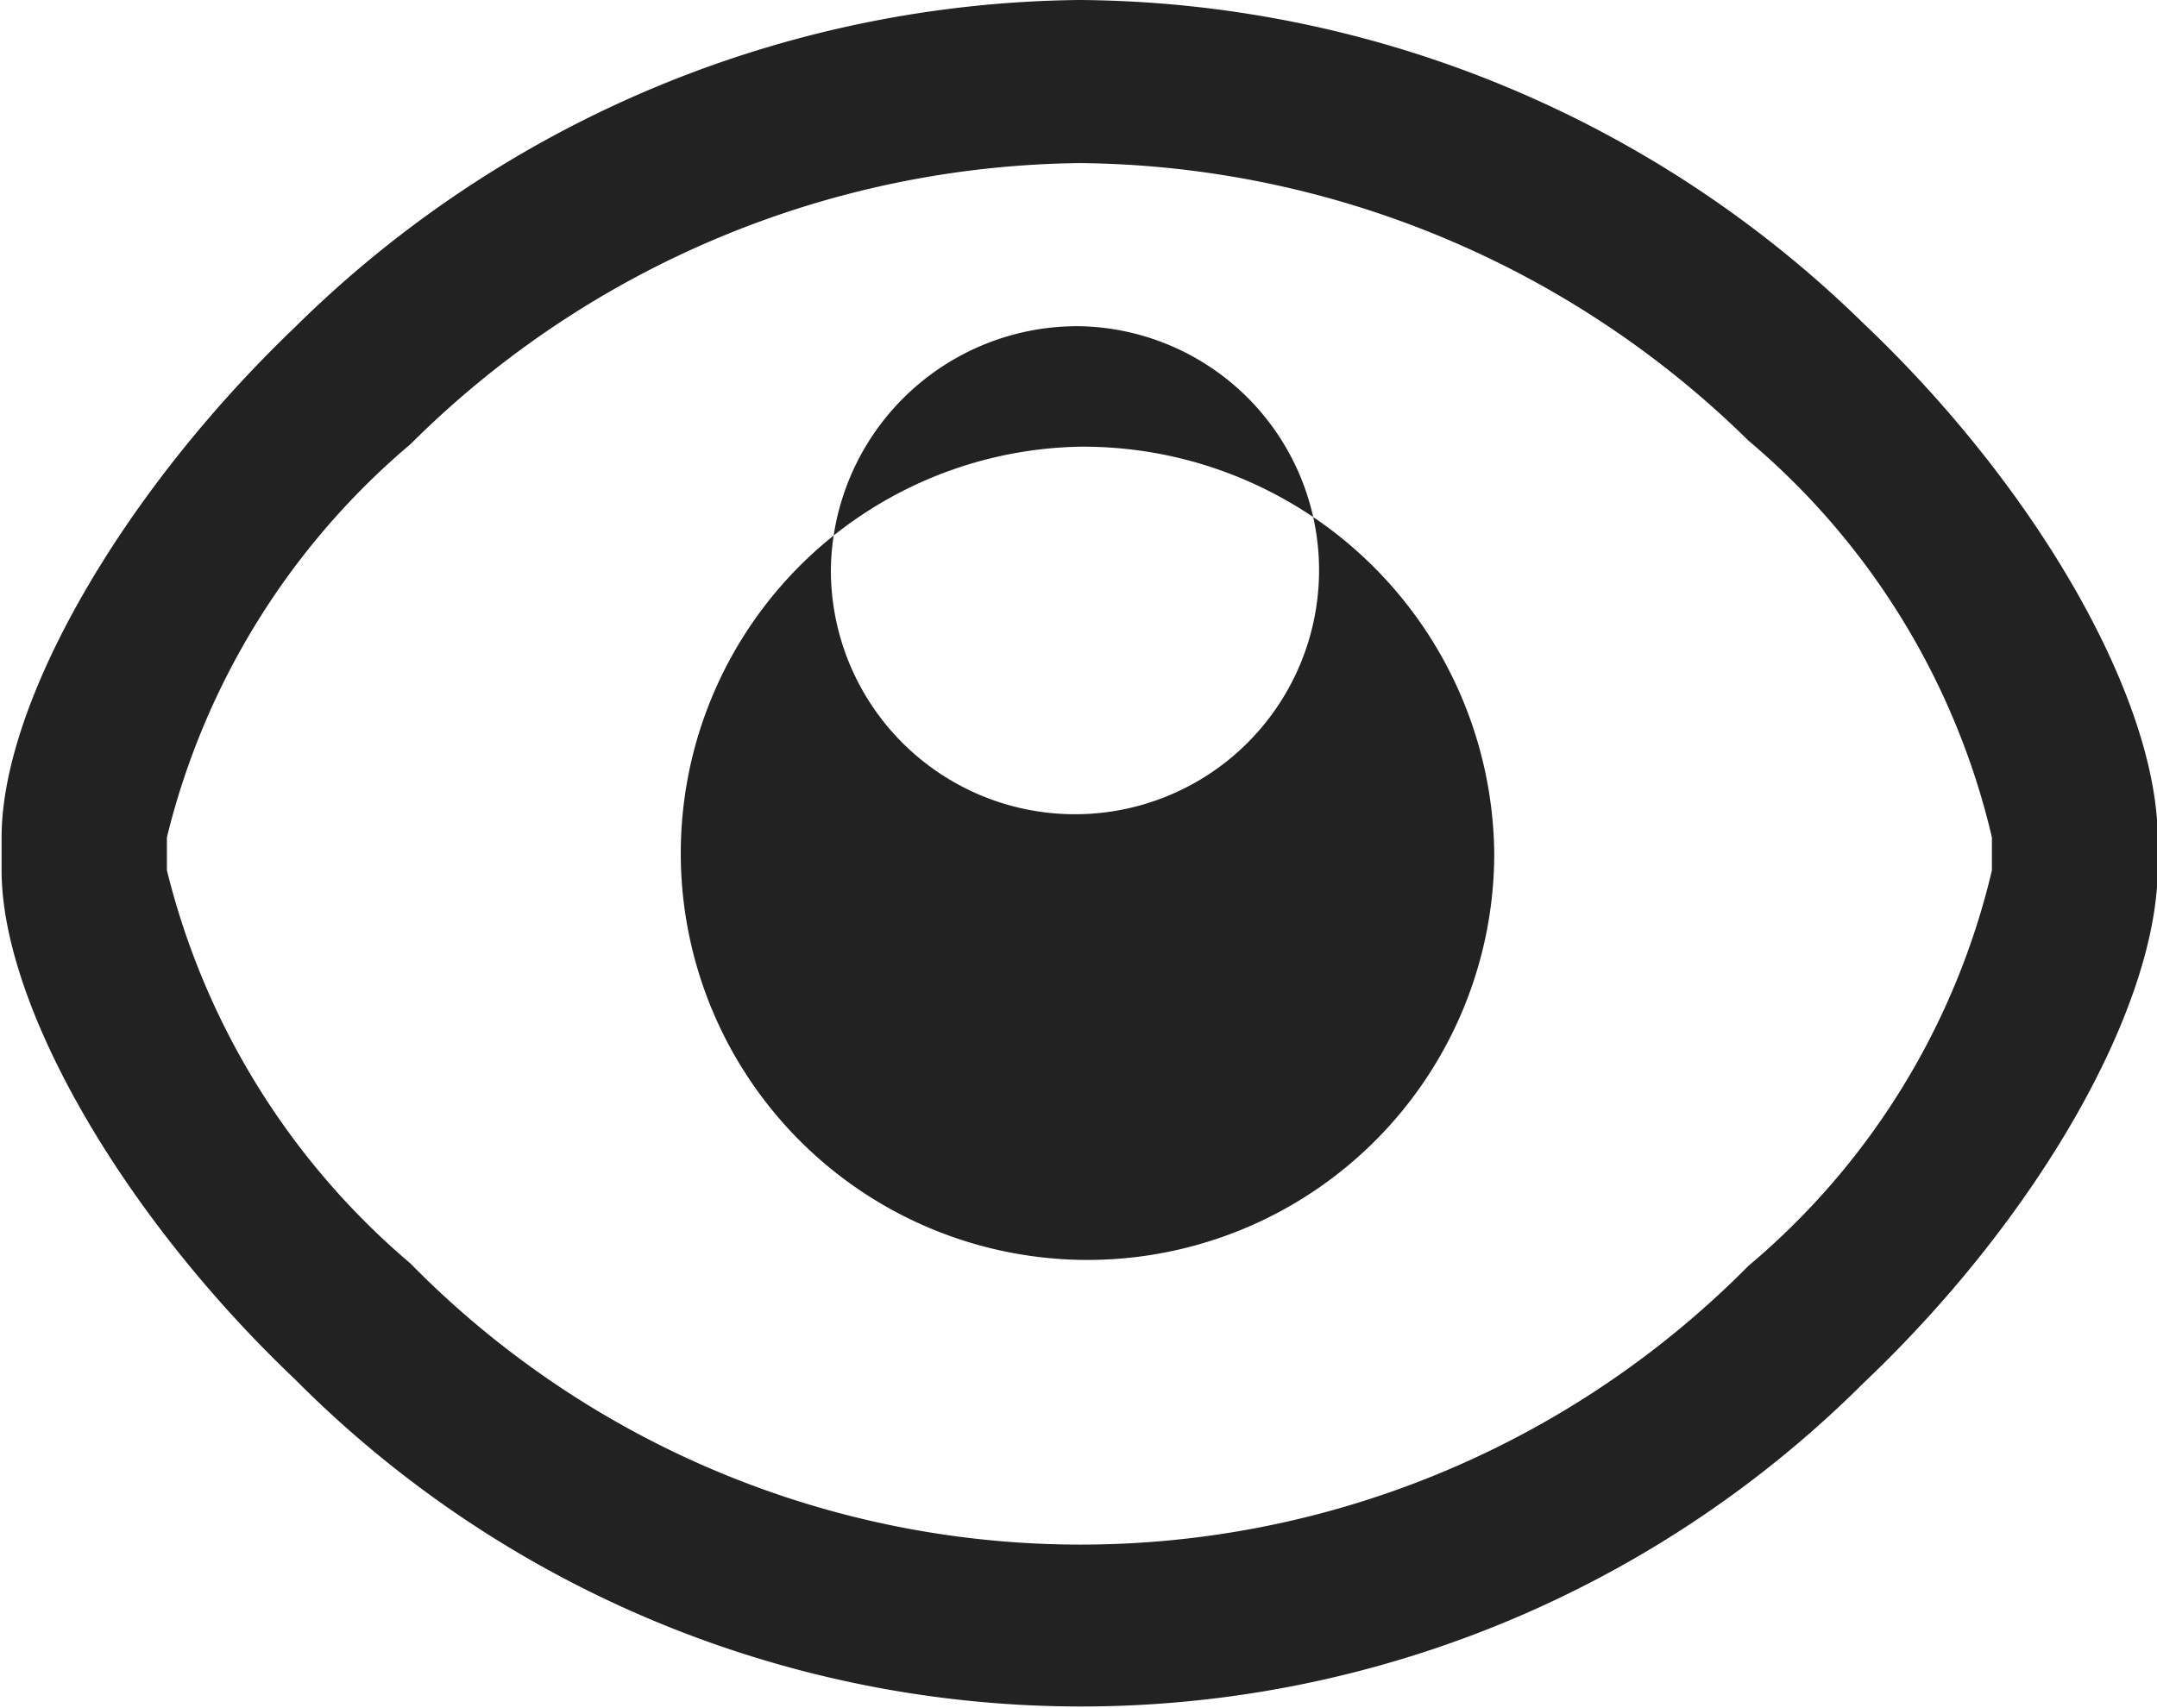
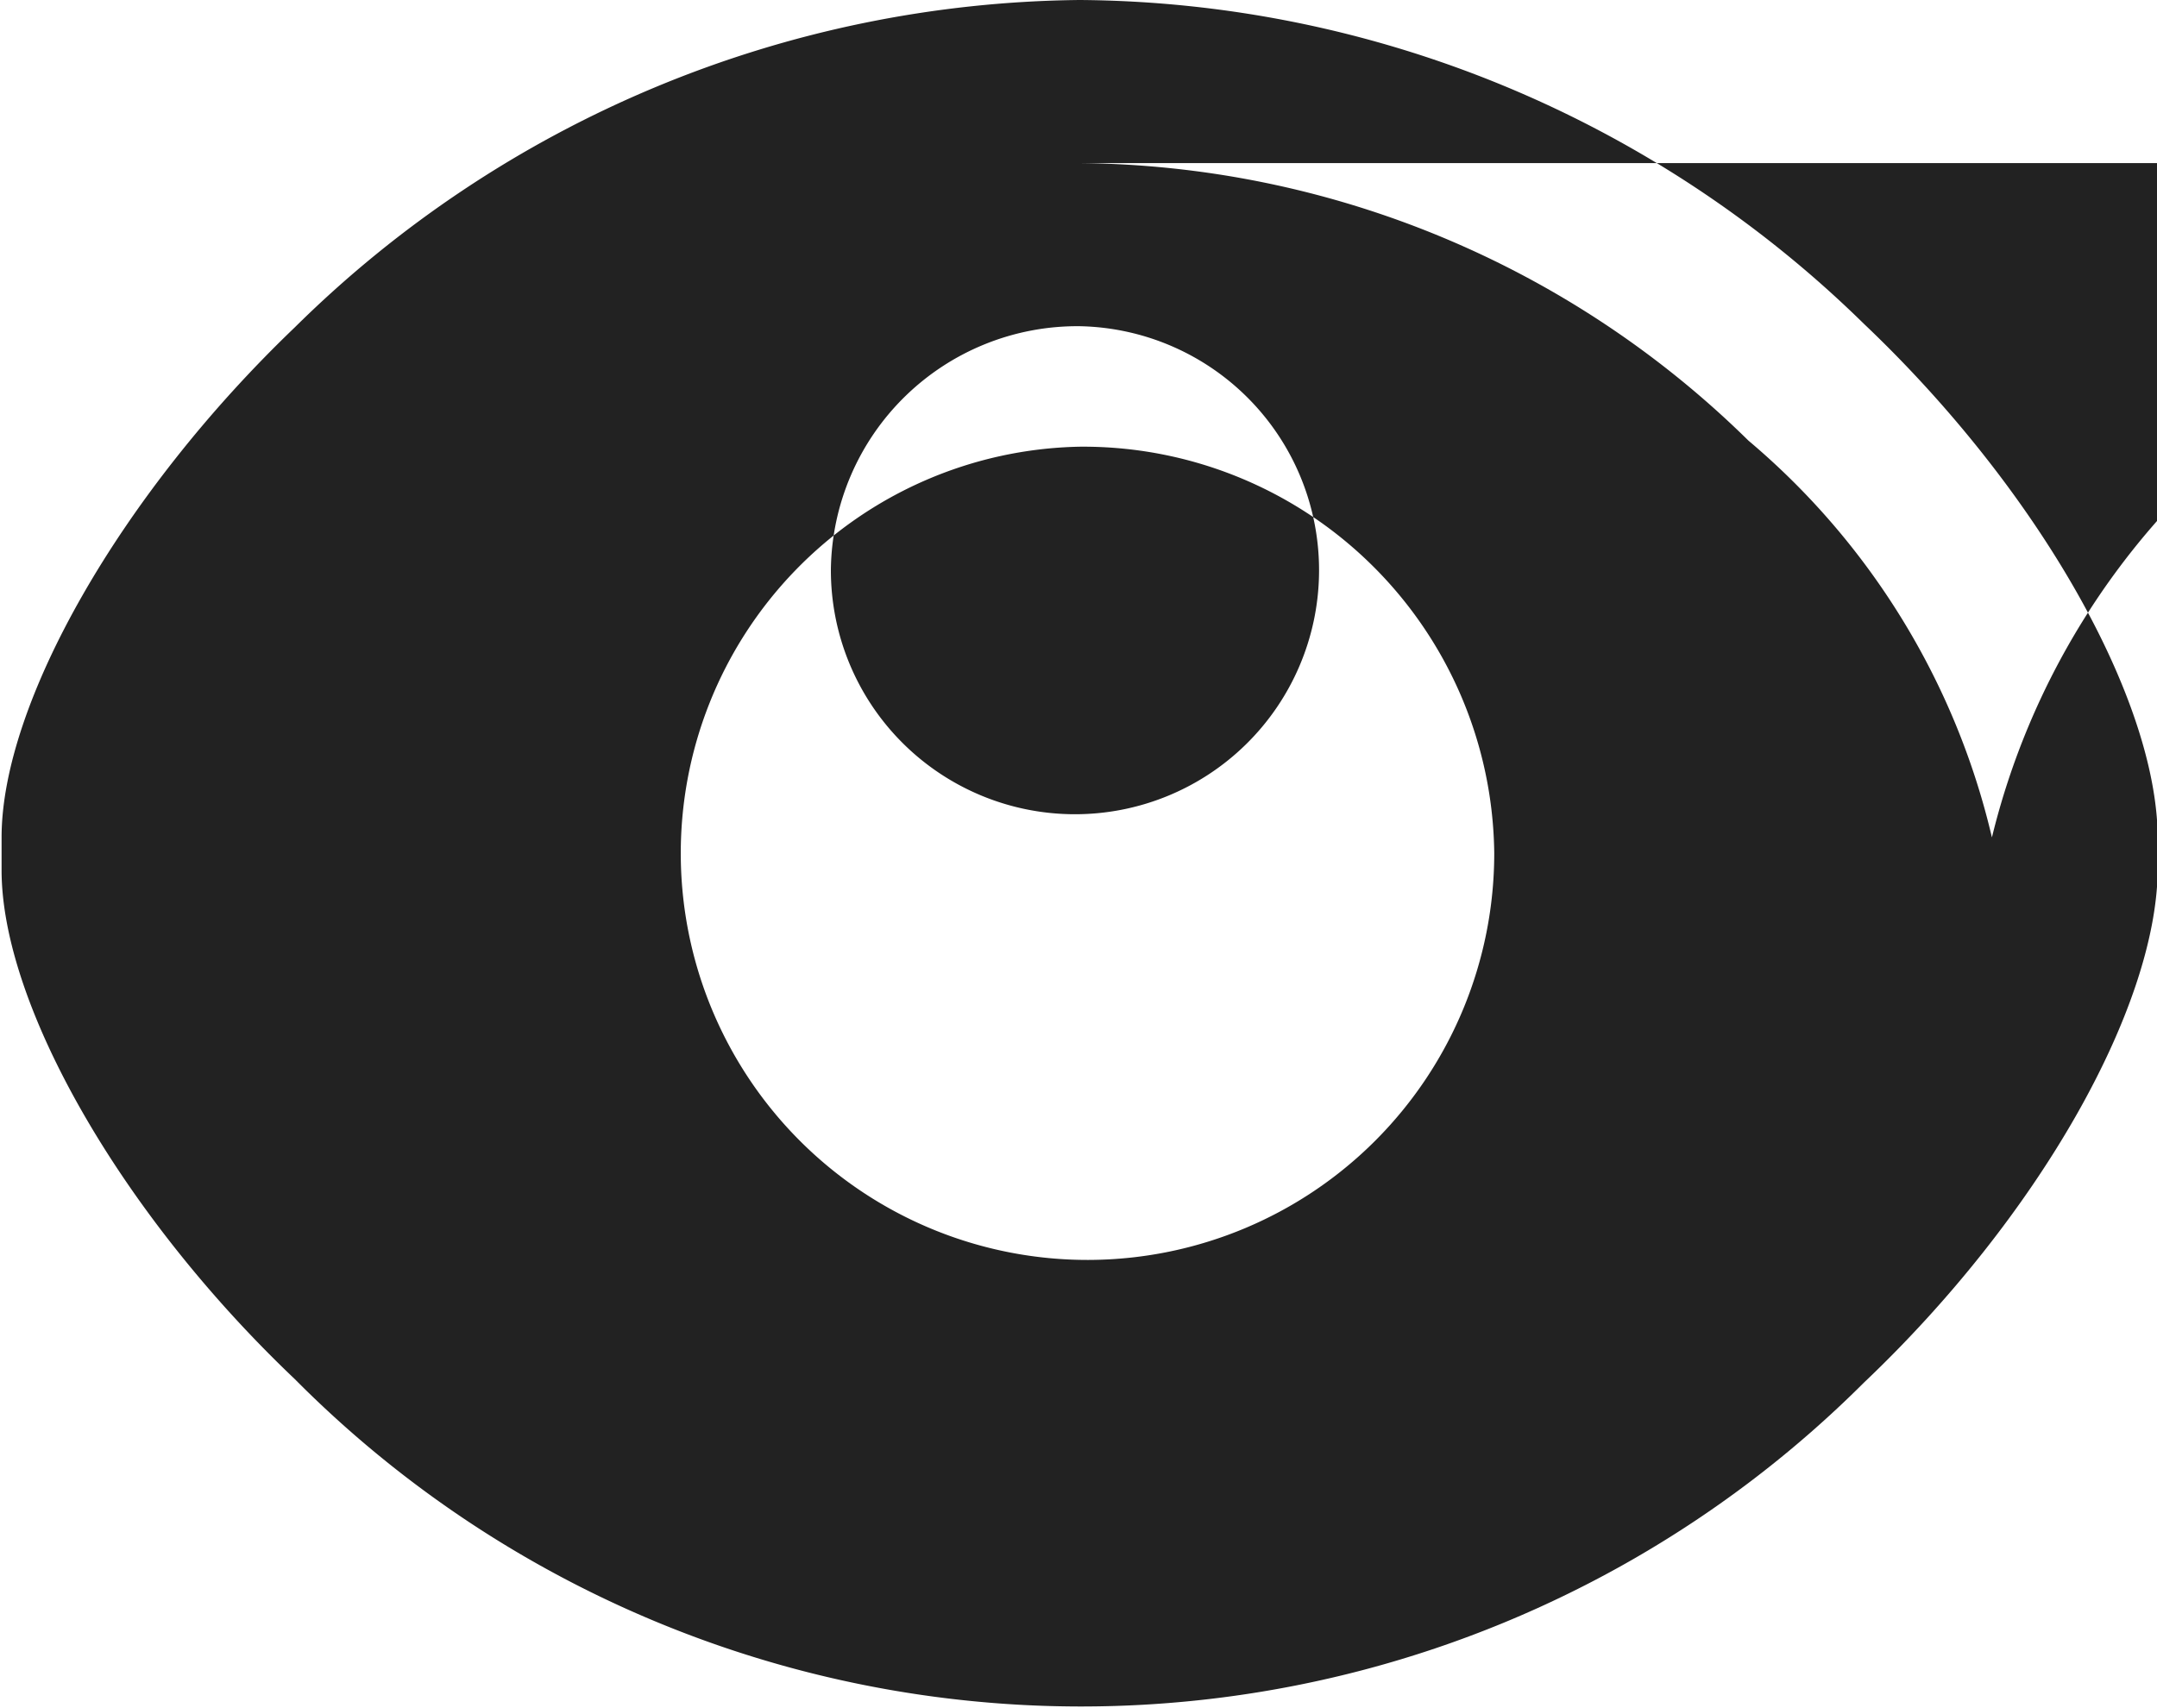
<svg xmlns="http://www.w3.org/2000/svg" width="17.718" height="14.03" viewBox="0 0 17.718 14.03">
  <defs>
    <style>
      .cls-1 {
        fill: #222;
        fill-rule: evenodd;
      }
    </style>
  </defs>
-   <path id="liuylanfimgfaz1" class="cls-1" d="M787.806,1632.16a9.3,9.3,0,0,0-6.447,2.69c-1.431,1.37-2.408,3.09-2.408,4.19v0.27c0,1.1.977,2.82,2.408,4.18a9.1,9.1,0,0,0,12.889.03c1.433-1.36,2.4-3.07,2.414-4.21v-0.27c-0.009-1.14-.981-2.86-2.414-4.22a9.289,9.289,0,0,0-6.442-2.66h0Zm0,1.34a7.927,7.927,0,0,1,5.494,2.28,6.075,6.075,0,0,1,2,3.26v0.27a6.057,6.057,0,0,1-2,3.25,7.715,7.715,0,0,1-10.991-.02,6.164,6.164,0,0,1-2-3.23v-0.27a6.128,6.128,0,0,1,2-3.23,7.906,7.906,0,0,1,5.5-2.31h0Zm0,0,0,2.33a3.341,3.341,0,1,0,3.406,3.34,3.377,3.377,0,0,0-3.406-3.34h0Zm0,1.34a2.005,2.005,0,1,1-2.043,2,2.025,2.025,0,0,1,2.043-2h0Zm0,0" transform="translate(-778.938 -1632.16)" />
+   <path id="liuylanfimgfaz1" class="cls-1" d="M787.806,1632.16a9.3,9.3,0,0,0-6.447,2.69c-1.431,1.37-2.408,3.09-2.408,4.19v0.27c0,1.1.977,2.82,2.408,4.18a9.1,9.1,0,0,0,12.889.03c1.433-1.36,2.4-3.07,2.414-4.21v-0.27c-0.009-1.14-.981-2.86-2.414-4.22a9.289,9.289,0,0,0-6.442-2.66h0Zm0,1.34a7.927,7.927,0,0,1,5.494,2.28,6.075,6.075,0,0,1,2,3.26v0.27v-0.27a6.128,6.128,0,0,1,2-3.23,7.906,7.906,0,0,1,5.5-2.31h0Zm0,0,0,2.33a3.341,3.341,0,1,0,3.406,3.34,3.377,3.377,0,0,0-3.406-3.34h0Zm0,1.34a2.005,2.005,0,1,1-2.043,2,2.025,2.025,0,0,1,2.043-2h0Zm0,0" transform="translate(-778.938 -1632.16)" />
</svg>